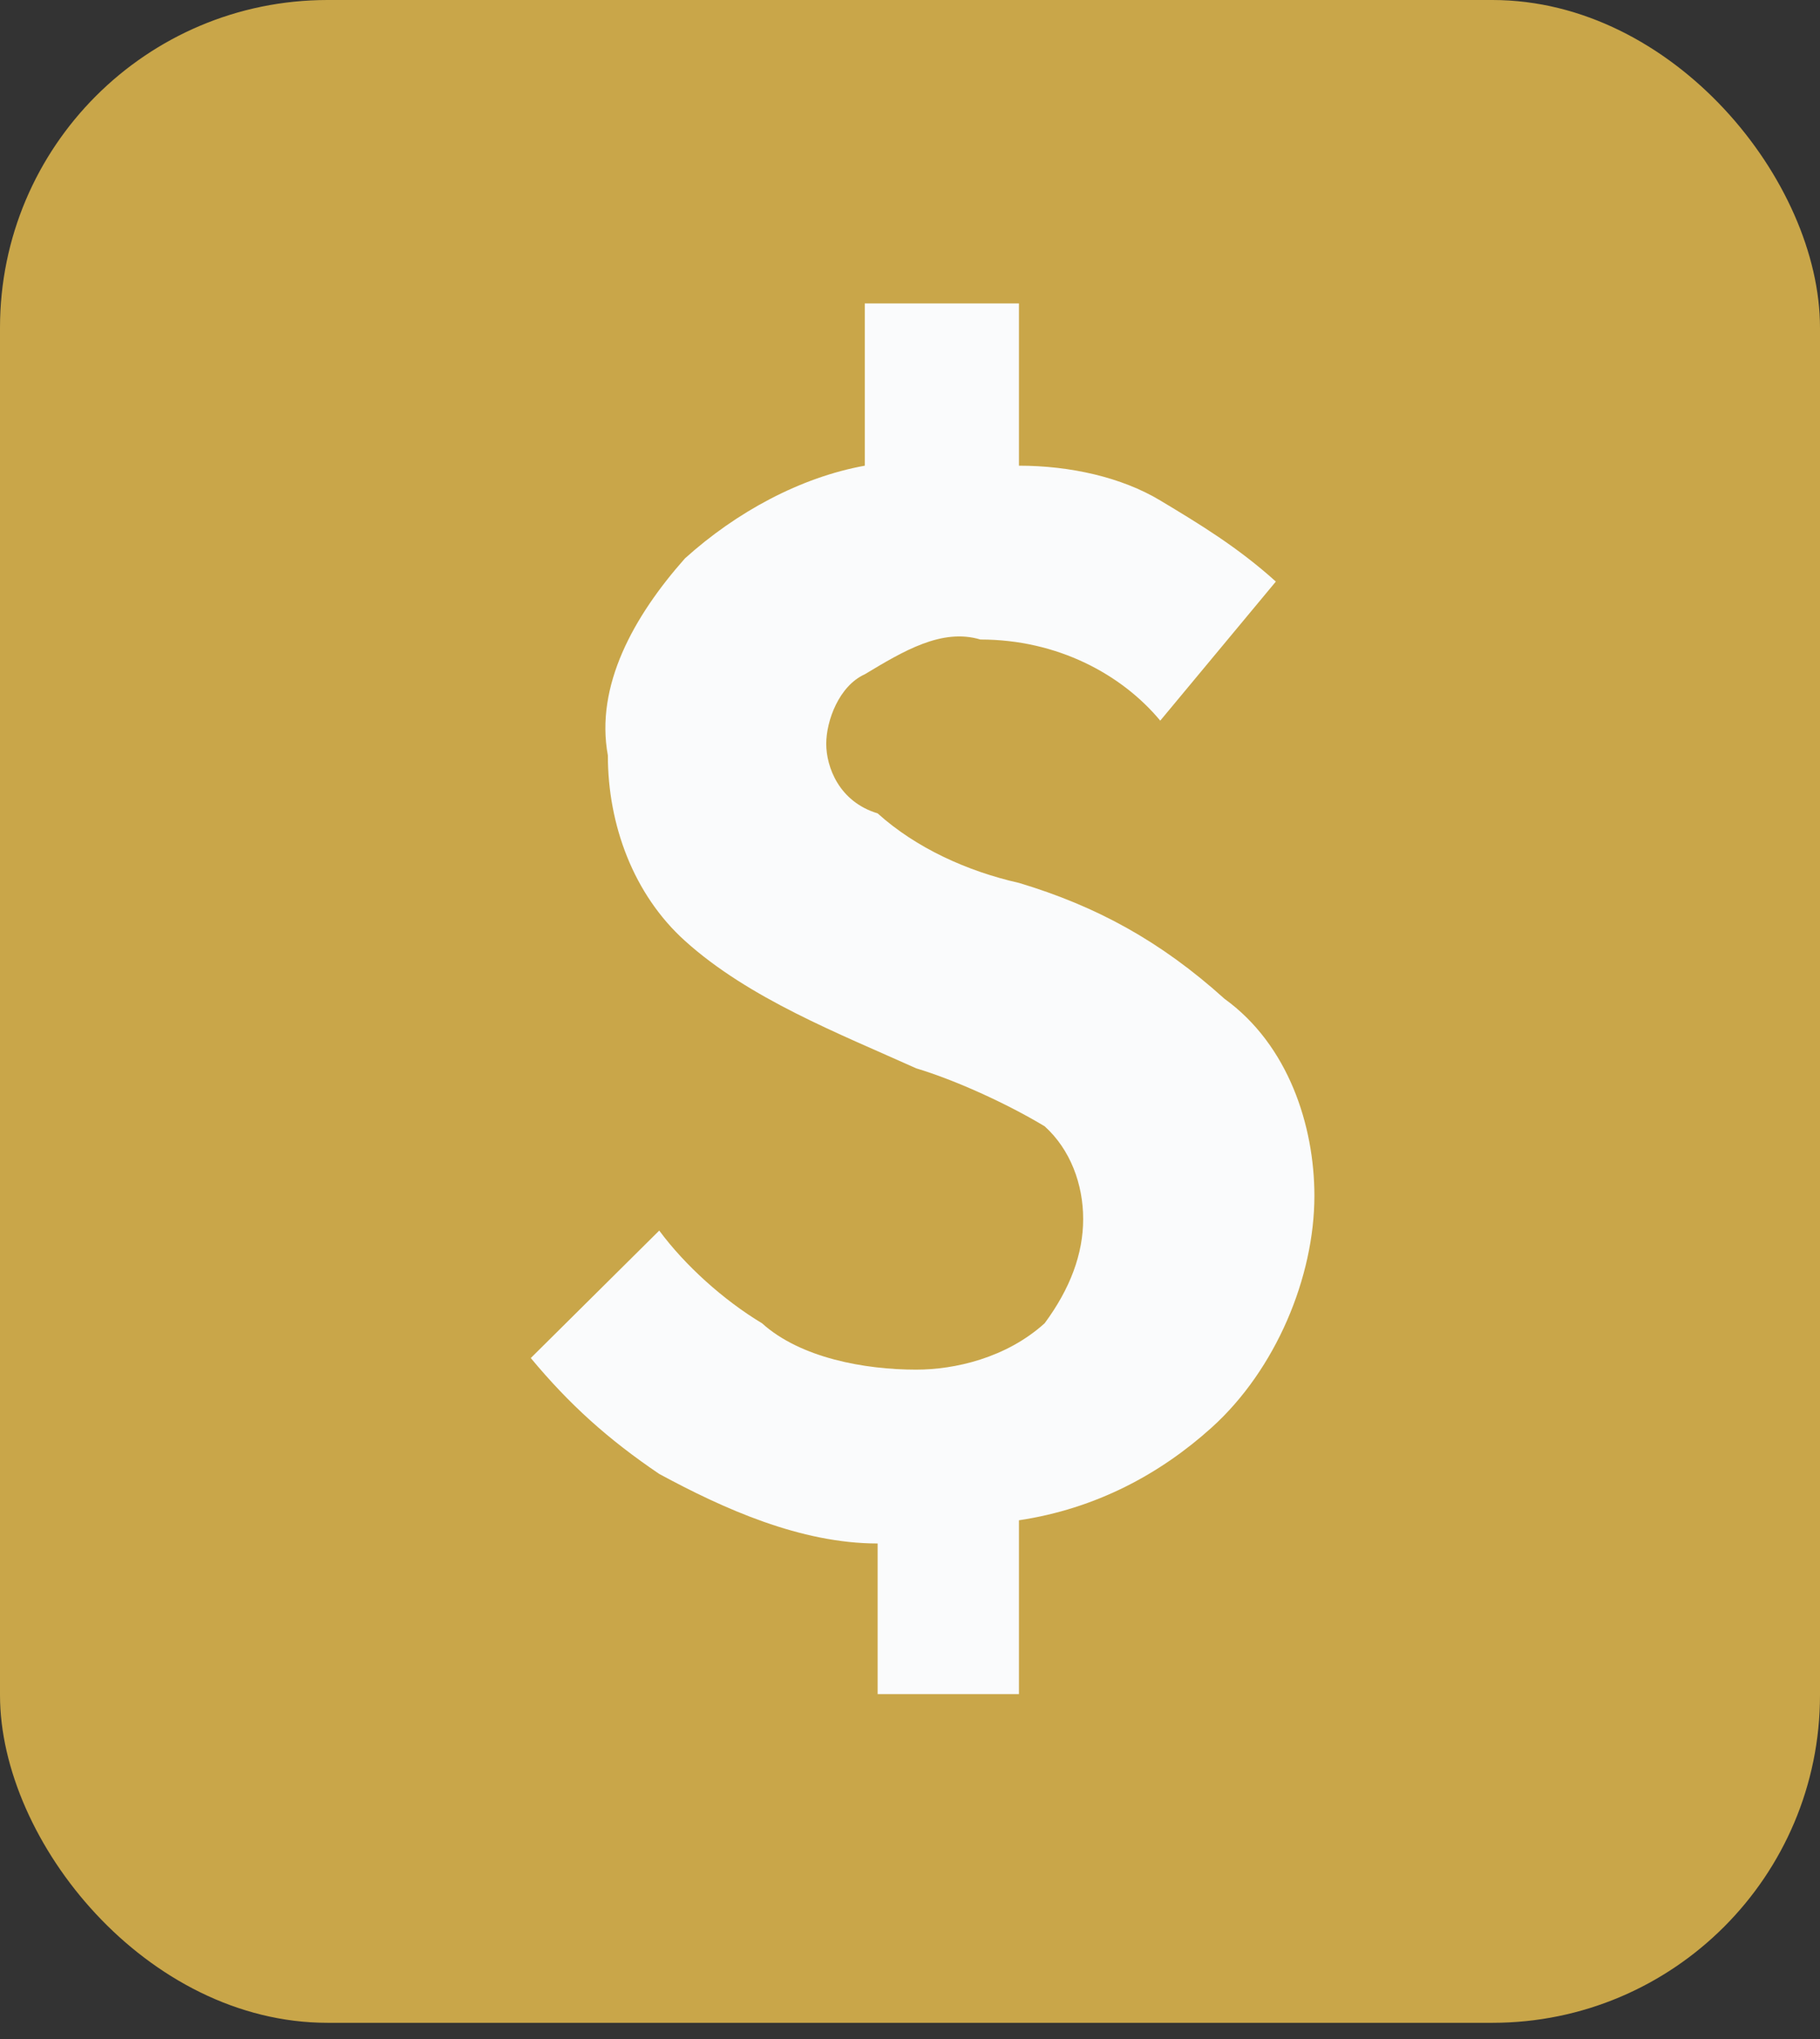
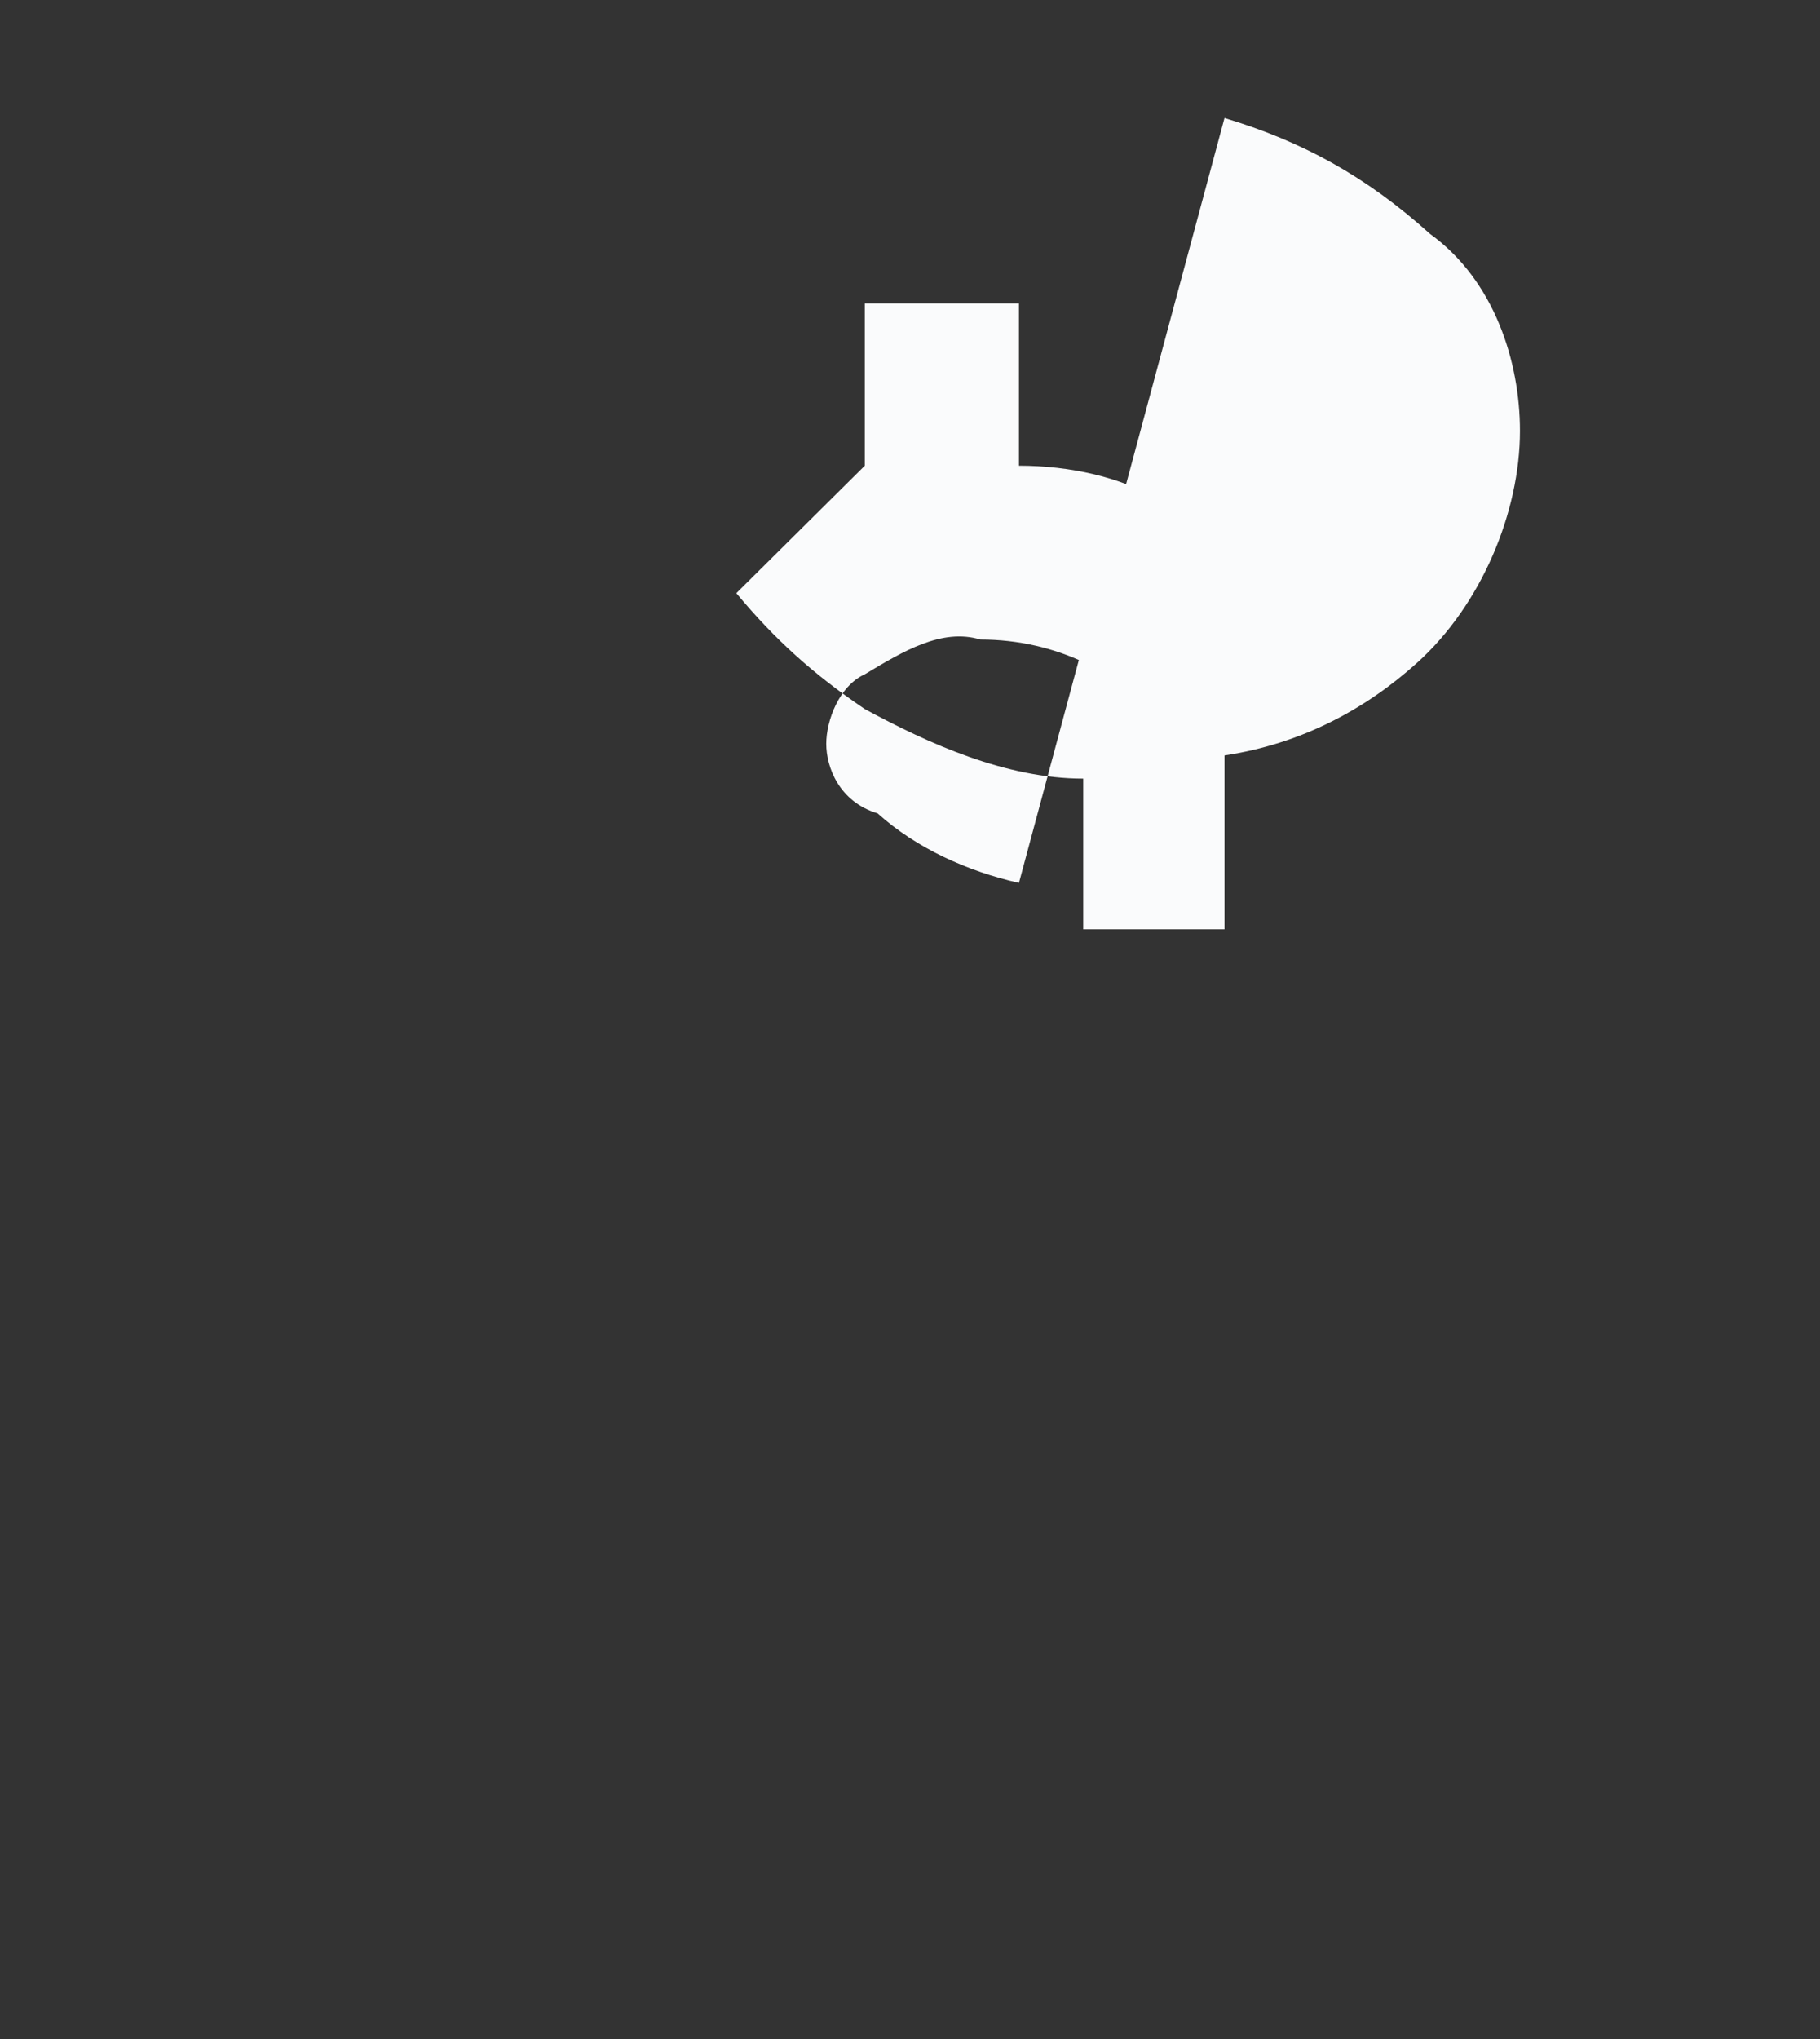
<svg xmlns="http://www.w3.org/2000/svg" width="100" height="112" fill="none" viewBox="0 0 100 112">
  <rect x="0" y="0" width="100" height="112" fill="#333333" stroke="none" />
  <g class="gather-insights-icon-1">
-     <rect width="100" height="111.111" fill="#C9A649" class="Rectangle 3272" rx="18" />
-     <path fill="#FAFBFC" d="M55.986 48.497c-2.824-.637-5.647-1.91-7.765-3.82-2.117-.636-2.823-2.546-2.823-3.82 0-1.272.706-3.182 2.118-3.819 2.117-1.273 4.235-2.546 6.352-1.91 4.235 0 7.764 1.91 9.882 4.457l6.352-7.64c-2.117-1.909-4.235-3.182-6.352-4.455-2.118-1.273-4.941-1.91-7.764-1.91v-8.912h-8.47v8.912c-3.53.637-7.059 2.546-9.882 5.093-2.823 3.183-4.94 7.002-4.235 10.821 0 3.82 1.412 7.64 4.235 10.185 3.53 3.183 8.47 5.093 12.705 7.003 2.117.636 4.94 1.91 7.058 3.183 1.412 1.273 2.118 3.183 2.118 5.092 0 1.91-.706 3.82-2.118 5.73-2.117 1.91-4.94 2.546-7.058 2.546-2.823 0-6.352-.637-8.47-2.547-2.117-1.273-4.235-3.182-5.647-5.092l-7.058 7.002c2.117 2.546 4.235 4.456 7.058 6.366 3.53 1.91 7.764 3.82 12 3.82v8.275h7.764v-9.549c4.235-.636 7.764-2.546 10.587-5.092 3.53-3.183 5.647-8.276 5.647-12.732 0-3.82-1.412-8.275-4.941-10.822-3.53-3.183-7.058-5.092-11.293-6.365Z" class="Vector" />
+     <path fill="#FAFBFC" d="M55.986 48.497c-2.824-.637-5.647-1.91-7.765-3.82-2.117-.636-2.823-2.546-2.823-3.82 0-1.272.706-3.182 2.118-3.819 2.117-1.273 4.235-2.546 6.352-1.91 4.235 0 7.764 1.91 9.882 4.457l6.352-7.64c-2.117-1.909-4.235-3.182-6.352-4.455-2.118-1.273-4.941-1.91-7.764-1.91v-8.912h-8.47v8.912l-7.058 7.002c2.117 2.546 4.235 4.456 7.058 6.366 3.53 1.91 7.764 3.82 12 3.82v8.275h7.764v-9.549c4.235-.636 7.764-2.546 10.587-5.092 3.53-3.183 5.647-8.276 5.647-12.732 0-3.82-1.412-8.275-4.941-10.822-3.53-3.183-7.058-5.092-11.293-6.365Z" class="Vector" />
  </g>
</svg>